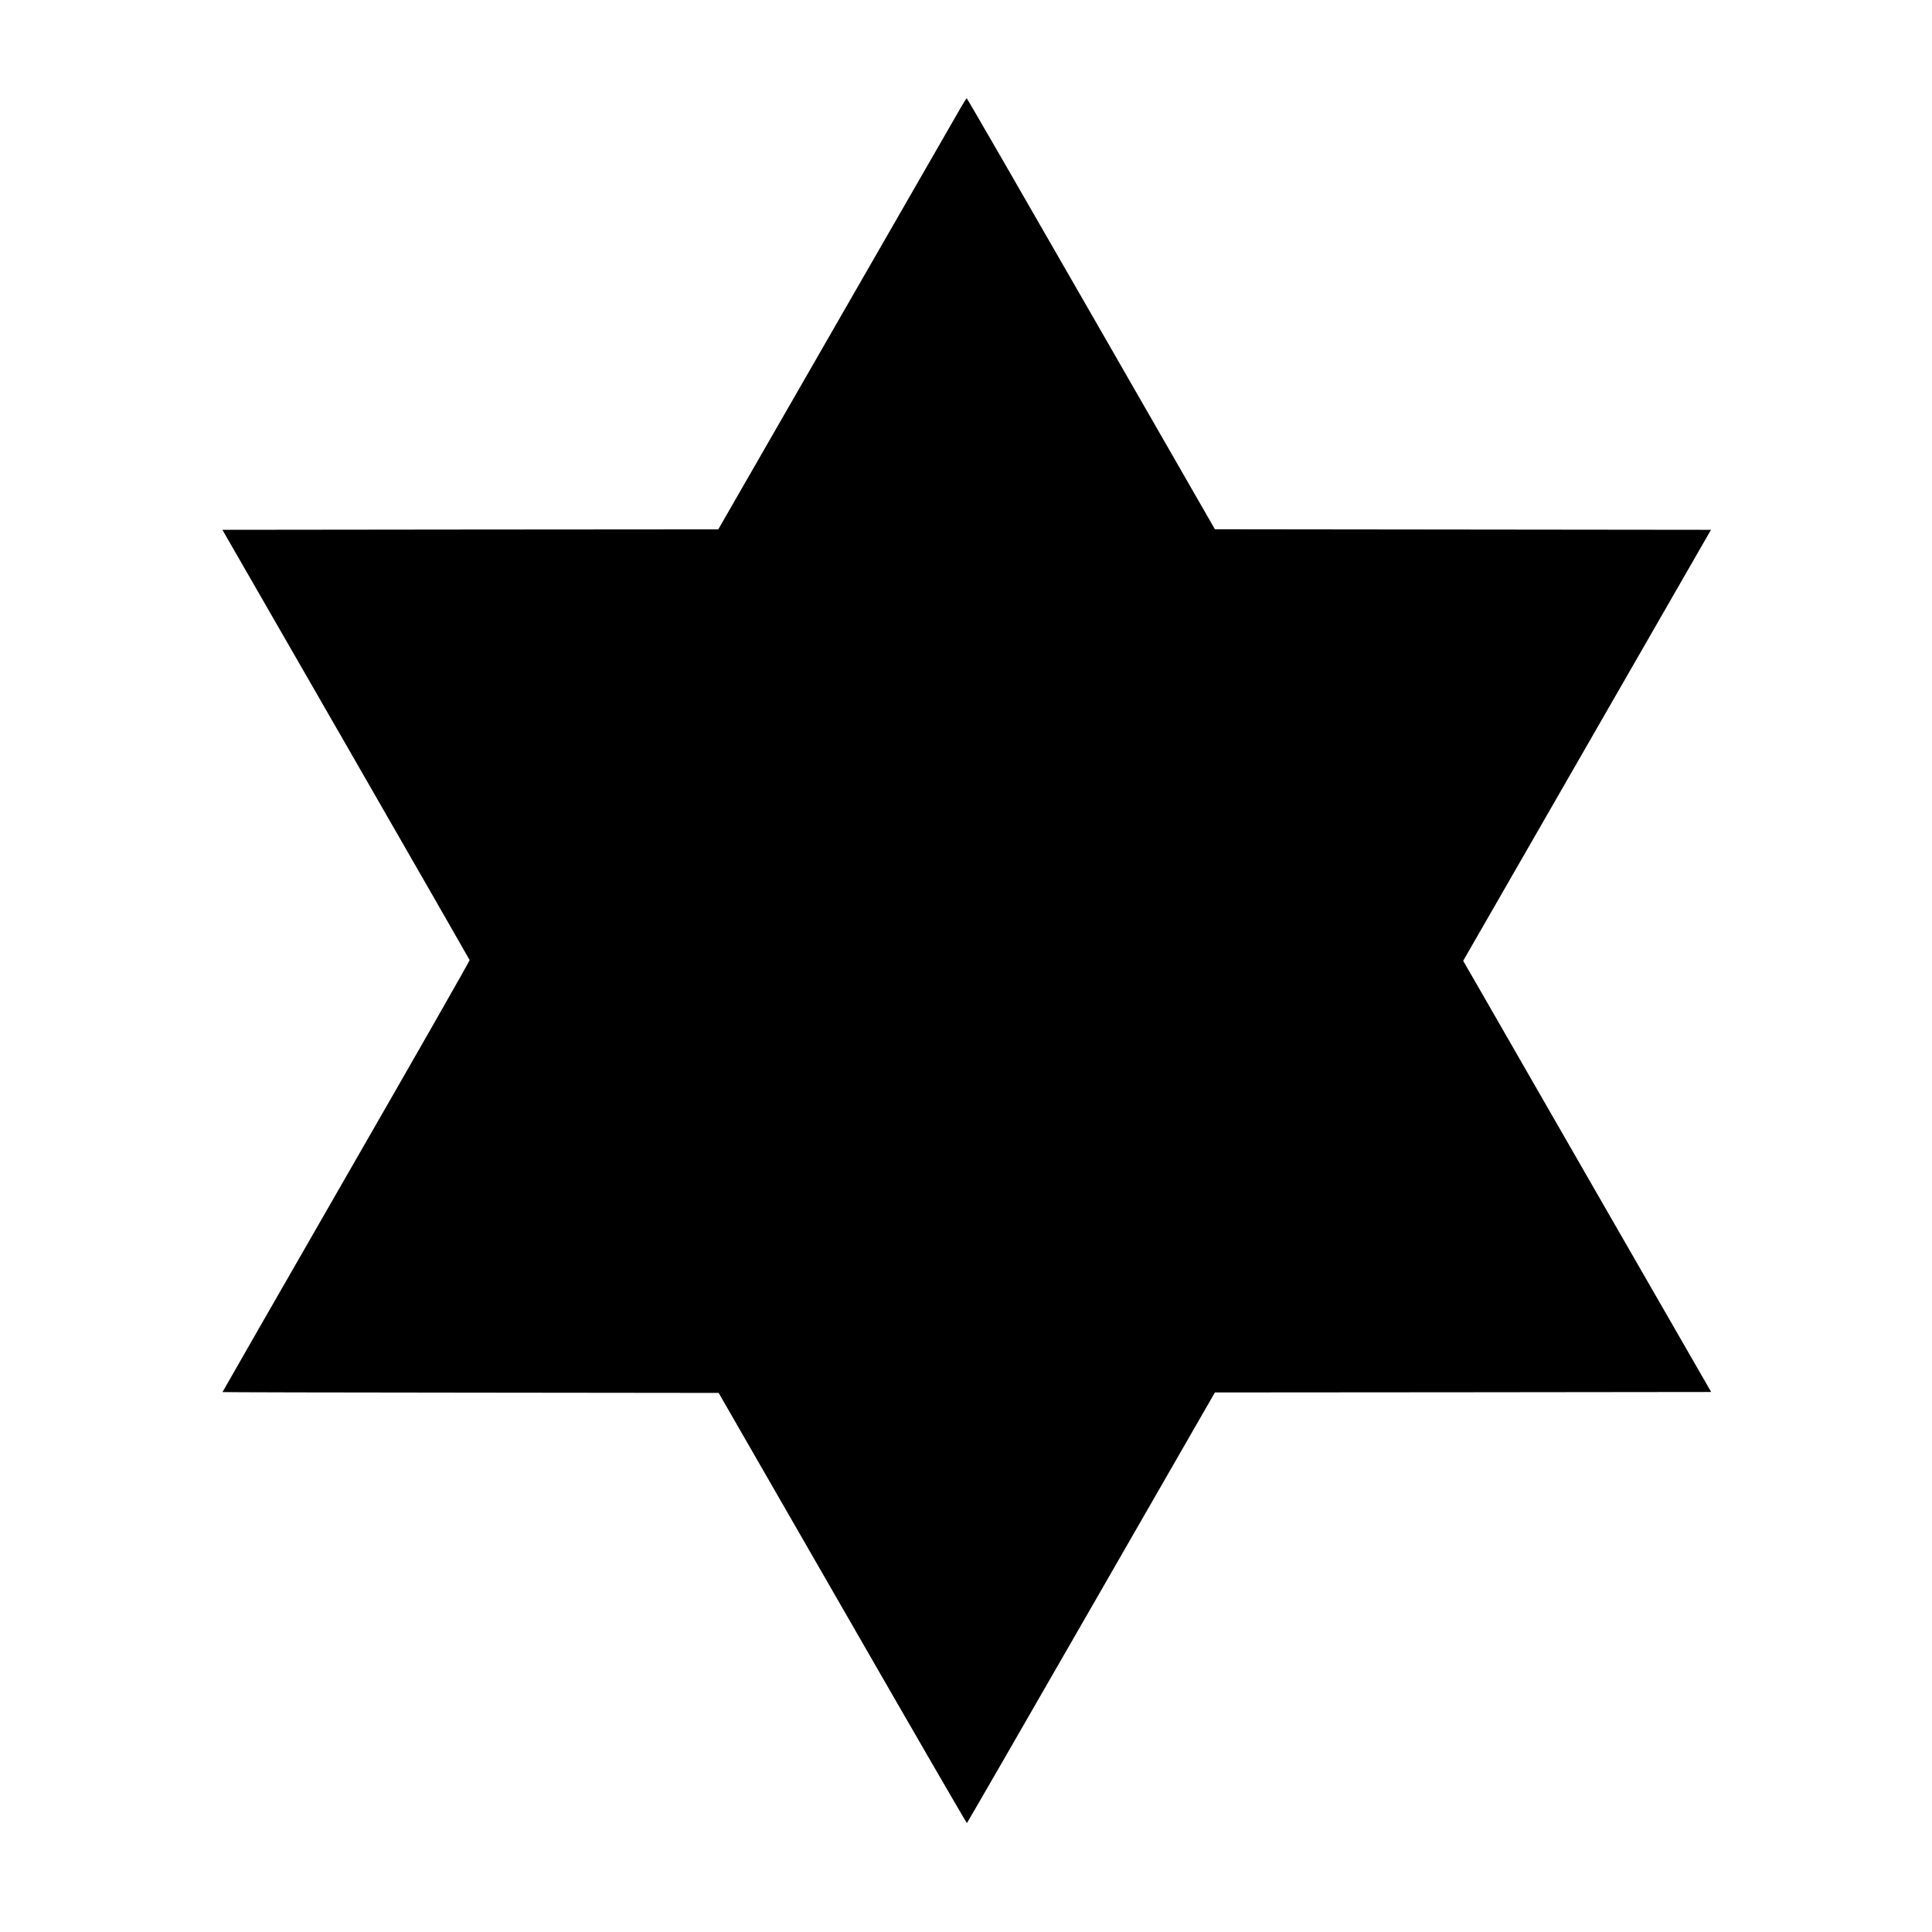
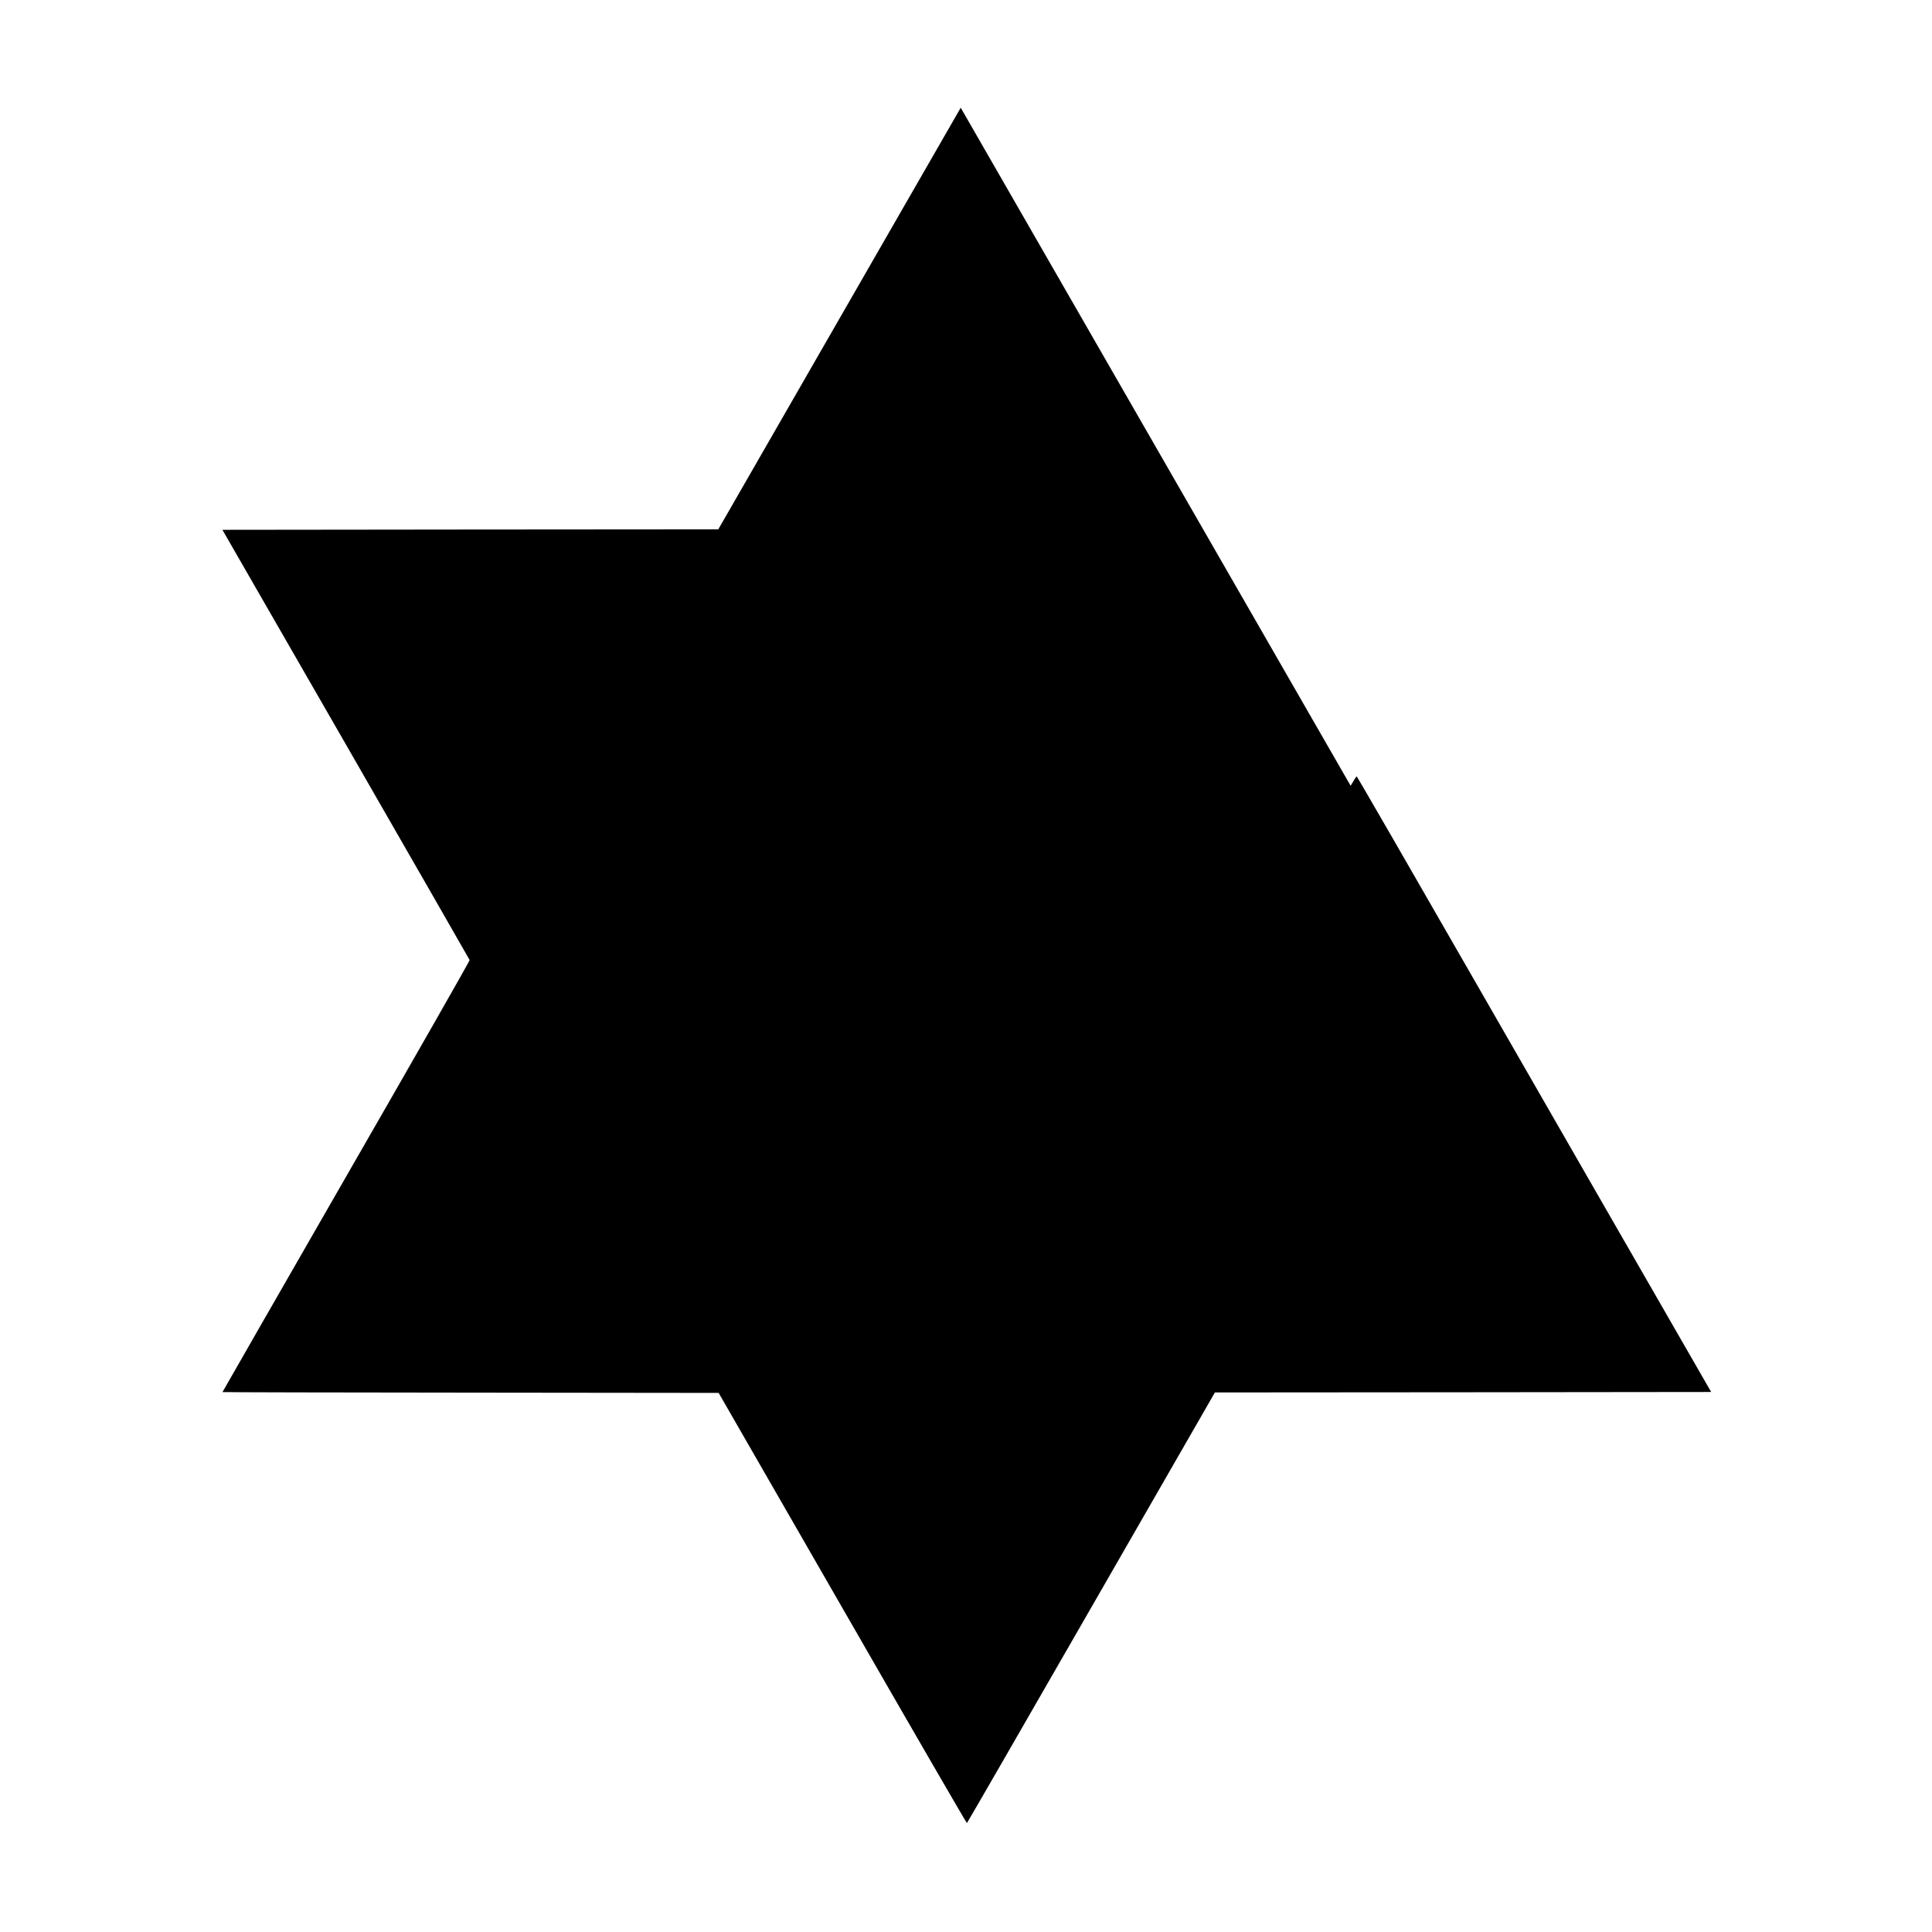
<svg xmlns="http://www.w3.org/2000/svg" version="1.0" width="2084pt" height="2084pt" viewBox="0 0 2084 2084" preserveAspectRatio="xMidYMid meet">
  <g transform="translate(0,2084) scale(0.1,-0.1)" fill="#000000" stroke="none">
-     <path d="M10363 19678 c-33 -57 -634 -1103 -1337 -2325 l-1278 -2223 -2674 -2 -2675 -3 1332 -2315 c732 -1273 1333 -2320 1335 -2326 3 -6 -596 -1056 -1331 -2333 -734 -1278 -1335 -2324 -1335 -2327 0 -2 1204 -5 2676 -6 l2676 -3 1336 -2322 c734 -1277 1338 -2320 1342 -2318 4 3 608 1049 1341 2325 l1334 2320 2676 2 2677 3 -1145 1990 c-629 1095 -1231 2141 -1337 2326 l-193 335 1337 2325 1336 2324 -2675 3 -2676 3 -1335 2324 c-734 1279 -1338 2325 -1342 2325 -3 0 -33 -46 -65 -102z" />
+     <path d="M10363 19678 c-33 -57 -634 -1103 -1337 -2325 l-1278 -2223 -2674 -2 -2675 -3 1332 -2315 c732 -1273 1333 -2320 1335 -2326 3 -6 -596 -1056 -1331 -2333 -734 -1278 -1335 -2324 -1335 -2327 0 -2 1204 -5 2676 -6 l2676 -3 1336 -2322 c734 -1277 1338 -2320 1342 -2318 4 3 608 1049 1341 2325 l1334 2320 2676 2 2677 3 -1145 1990 c-629 1095 -1231 2141 -1337 2326 c-734 1279 -1338 2325 -1342 2325 -3 0 -33 -46 -65 -102z" />
  </g>
</svg>